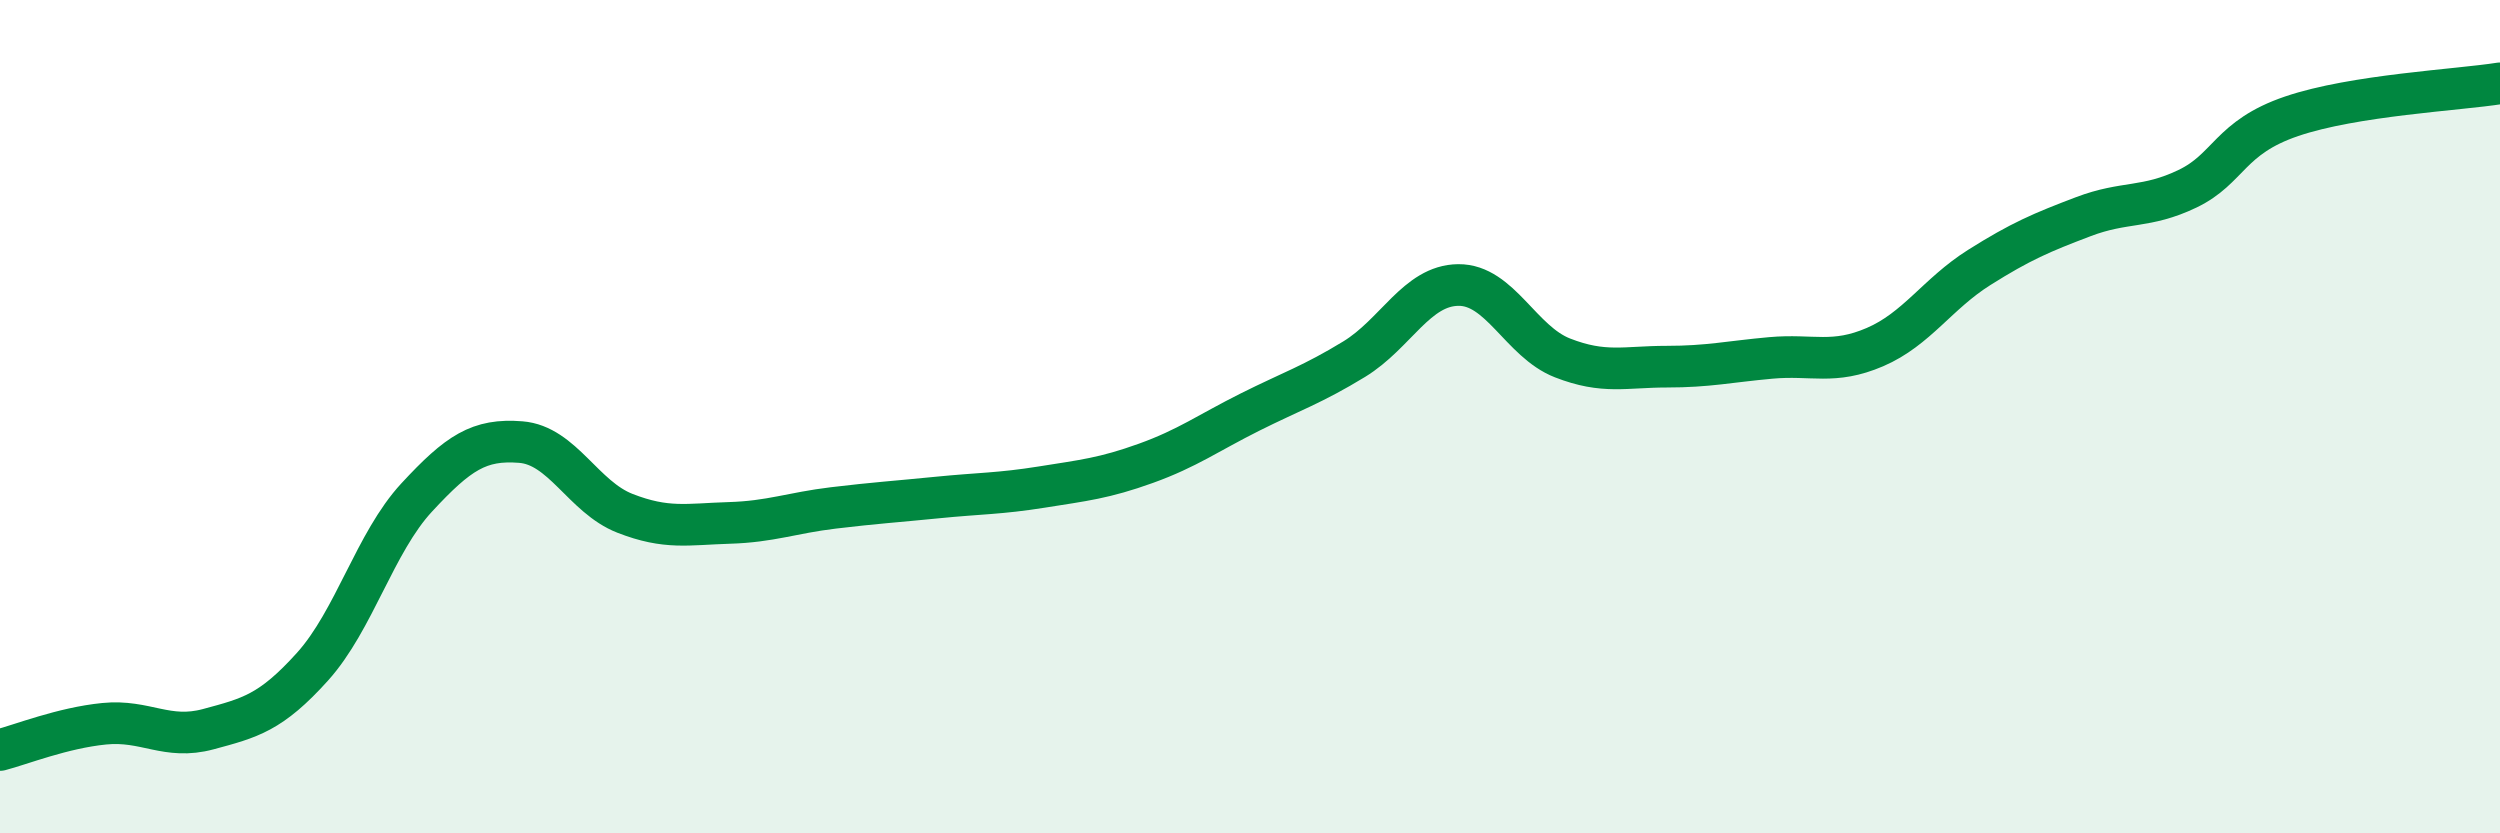
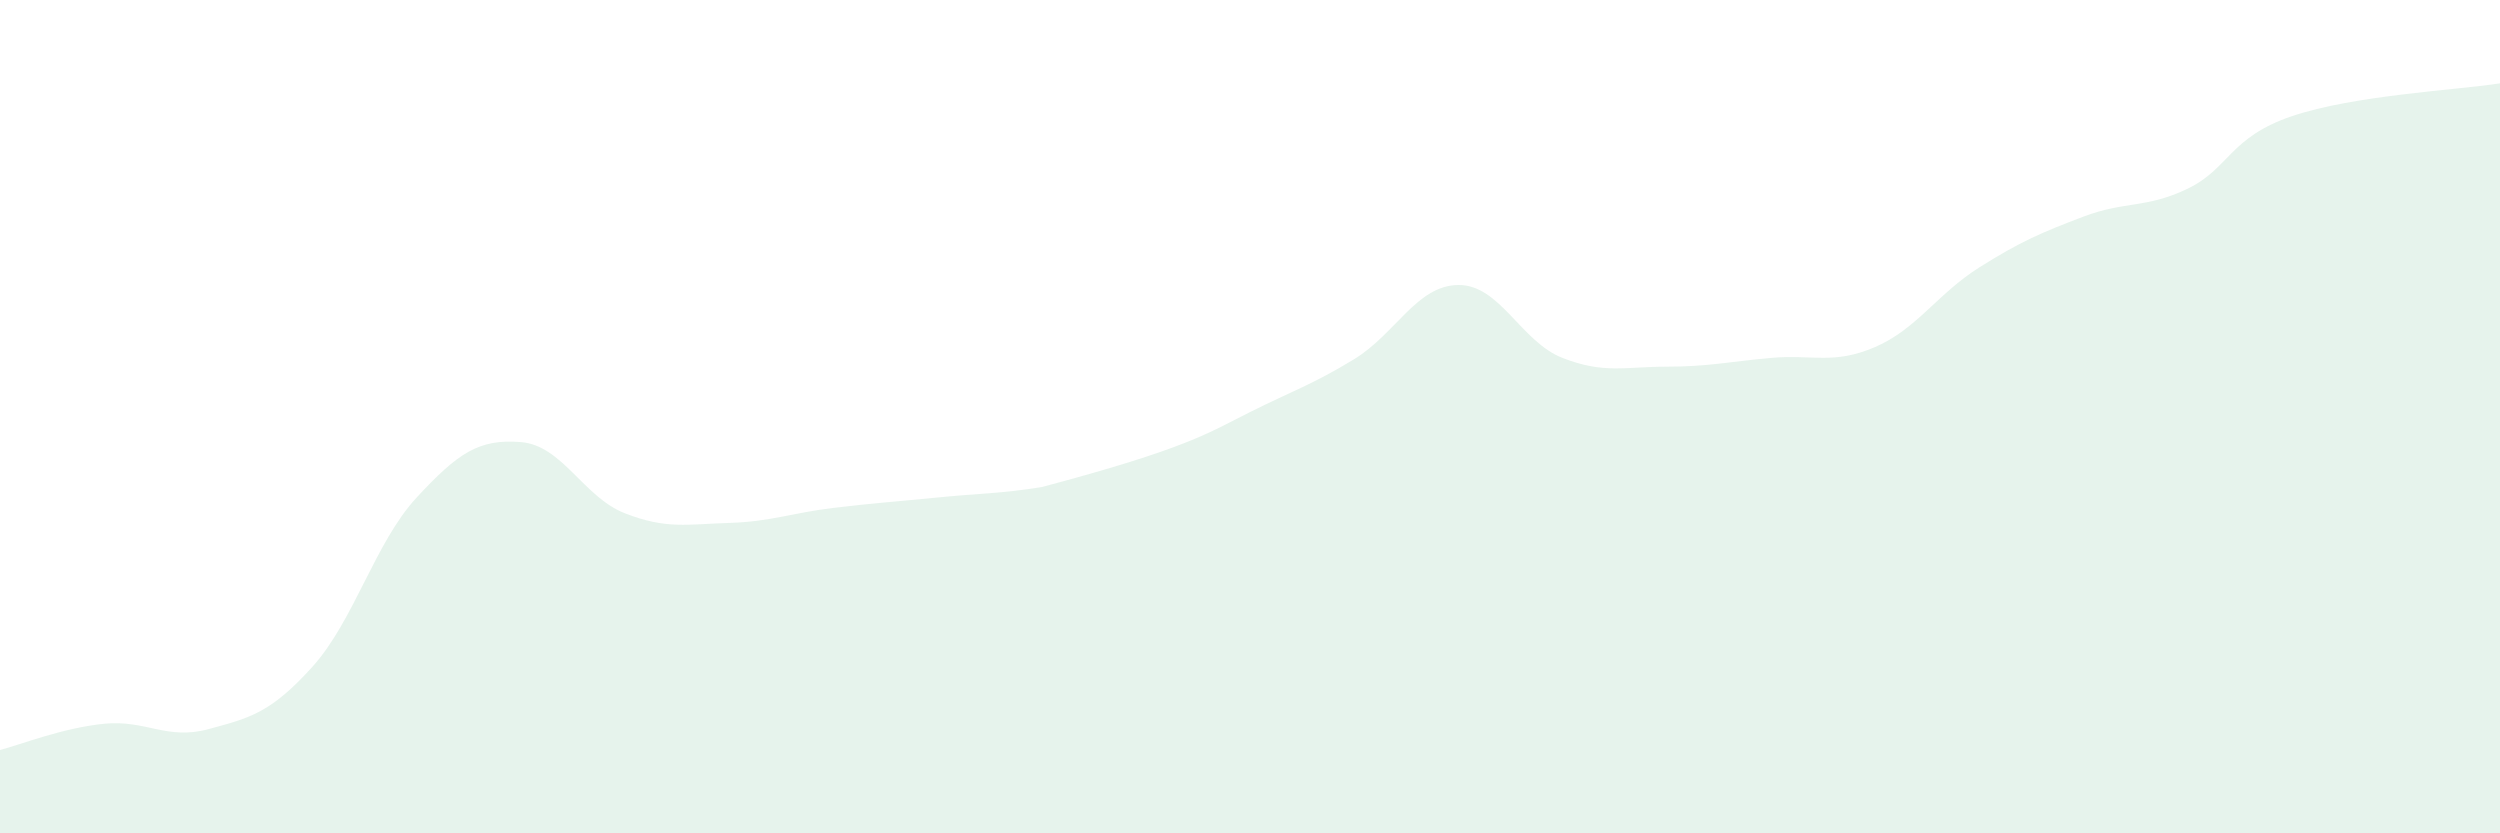
<svg xmlns="http://www.w3.org/2000/svg" width="60" height="20" viewBox="0 0 60 20">
-   <path d="M 0,18 C 0.5,17.87 1.5,17.47 2.5,17.37 C 3.5,17.27 4,17.77 5,17.5 C 6,17.23 6.5,17.11 7.5,16 C 8.5,14.89 9,13.02 10,11.94 C 11,10.86 11.5,10.53 12.5,10.61 C 13.5,10.69 14,11.93 15,12.32 C 16,12.71 16.5,12.58 17.5,12.55 C 18.5,12.52 19,12.31 20,12.19 C 21,12.07 21.5,12.04 22.5,11.94 C 23.5,11.84 24,11.85 25,11.69 C 26,11.53 26.5,11.48 27.5,11.12 C 28.5,10.76 29,10.39 30,9.89 C 31,9.39 31.5,9.23 32.5,8.62 C 33.5,8.01 34,6.85 35,6.84 C 36,6.83 36.5,8.2 37.5,8.59 C 38.5,8.98 39,8.8 40,8.8 C 41,8.8 41.5,8.68 42.5,8.59 C 43.5,8.5 44,8.76 45,8.33 C 46,7.9 46.5,7.05 47.5,6.42 C 48.5,5.79 49,5.58 50,5.2 C 51,4.82 51.5,5.01 52.5,4.53 C 53.5,4.05 53.5,3.3 55,2.79 C 56.5,2.28 59,2.16 60,2L60 20L0 20Z" fill="#008740" opacity="0.1" stroke-linecap="round" stroke-linejoin="round" />
-   <path d="M 0,18 C 0.5,17.87 1.5,17.47 2.5,17.37 C 3.5,17.27 4,17.77 5,17.5 C 6,17.23 6.5,17.11 7.5,16 C 8.5,14.89 9,13.02 10,11.94 C 11,10.86 11.5,10.53 12.5,10.61 C 13.5,10.69 14,11.93 15,12.32 C 16,12.71 16.5,12.58 17.5,12.55 C 18.5,12.52 19,12.31 20,12.19 C 21,12.07 21.5,12.04 22.5,11.94 C 23.5,11.84 24,11.85 25,11.69 C 26,11.53 26.5,11.48 27.5,11.12 C 28.5,10.76 29,10.39 30,9.89 C 31,9.39 31.5,9.23 32.5,8.62 C 33.5,8.01 34,6.85 35,6.84 C 36,6.83 36.5,8.2 37.5,8.59 C 38.5,8.98 39,8.8 40,8.8 C 41,8.8 41.5,8.68 42.5,8.59 C 43.5,8.5 44,8.76 45,8.33 C 46,7.9 46.5,7.05 47.5,6.42 C 48.5,5.79 49,5.58 50,5.2 C 51,4.82 51.5,5.01 52.5,4.53 C 53.5,4.05 53.5,3.3 55,2.79 C 56.5,2.28 59,2.16 60,2" stroke="#008740" stroke-width="1" fill="none" stroke-linecap="round" stroke-linejoin="round" />
+   <path d="M 0,18 C 0.5,17.87 1.5,17.47 2.5,17.37 C 3.5,17.27 4,17.77 5,17.5 C 6,17.23 6.5,17.11 7.5,16 C 8.5,14.89 9,13.02 10,11.94 C 11,10.86 11.5,10.53 12.5,10.61 C 13.5,10.69 14,11.93 15,12.32 C 16,12.71 16.5,12.58 17.5,12.55 C 18.5,12.52 19,12.31 20,12.19 C 21,12.07 21.5,12.04 22.5,11.94 C 23.5,11.84 24,11.85 25,11.69 C 28.5,10.76 29,10.39 30,9.89 C 31,9.39 31.5,9.23 32.5,8.62 C 33.5,8.01 34,6.85 35,6.84 C 36,6.83 36.5,8.2 37.5,8.59 C 38.5,8.98 39,8.8 40,8.8 C 41,8.8 41.5,8.68 42.5,8.59 C 43.5,8.5 44,8.76 45,8.33 C 46,7.9 46.5,7.05 47.5,6.42 C 48.5,5.79 49,5.58 50,5.2 C 51,4.82 51.5,5.01 52.5,4.53 C 53.5,4.05 53.5,3.3 55,2.79 C 56.5,2.28 59,2.16 60,2L60 20L0 20Z" fill="#008740" opacity="0.1" stroke-linecap="round" stroke-linejoin="round" />
</svg>